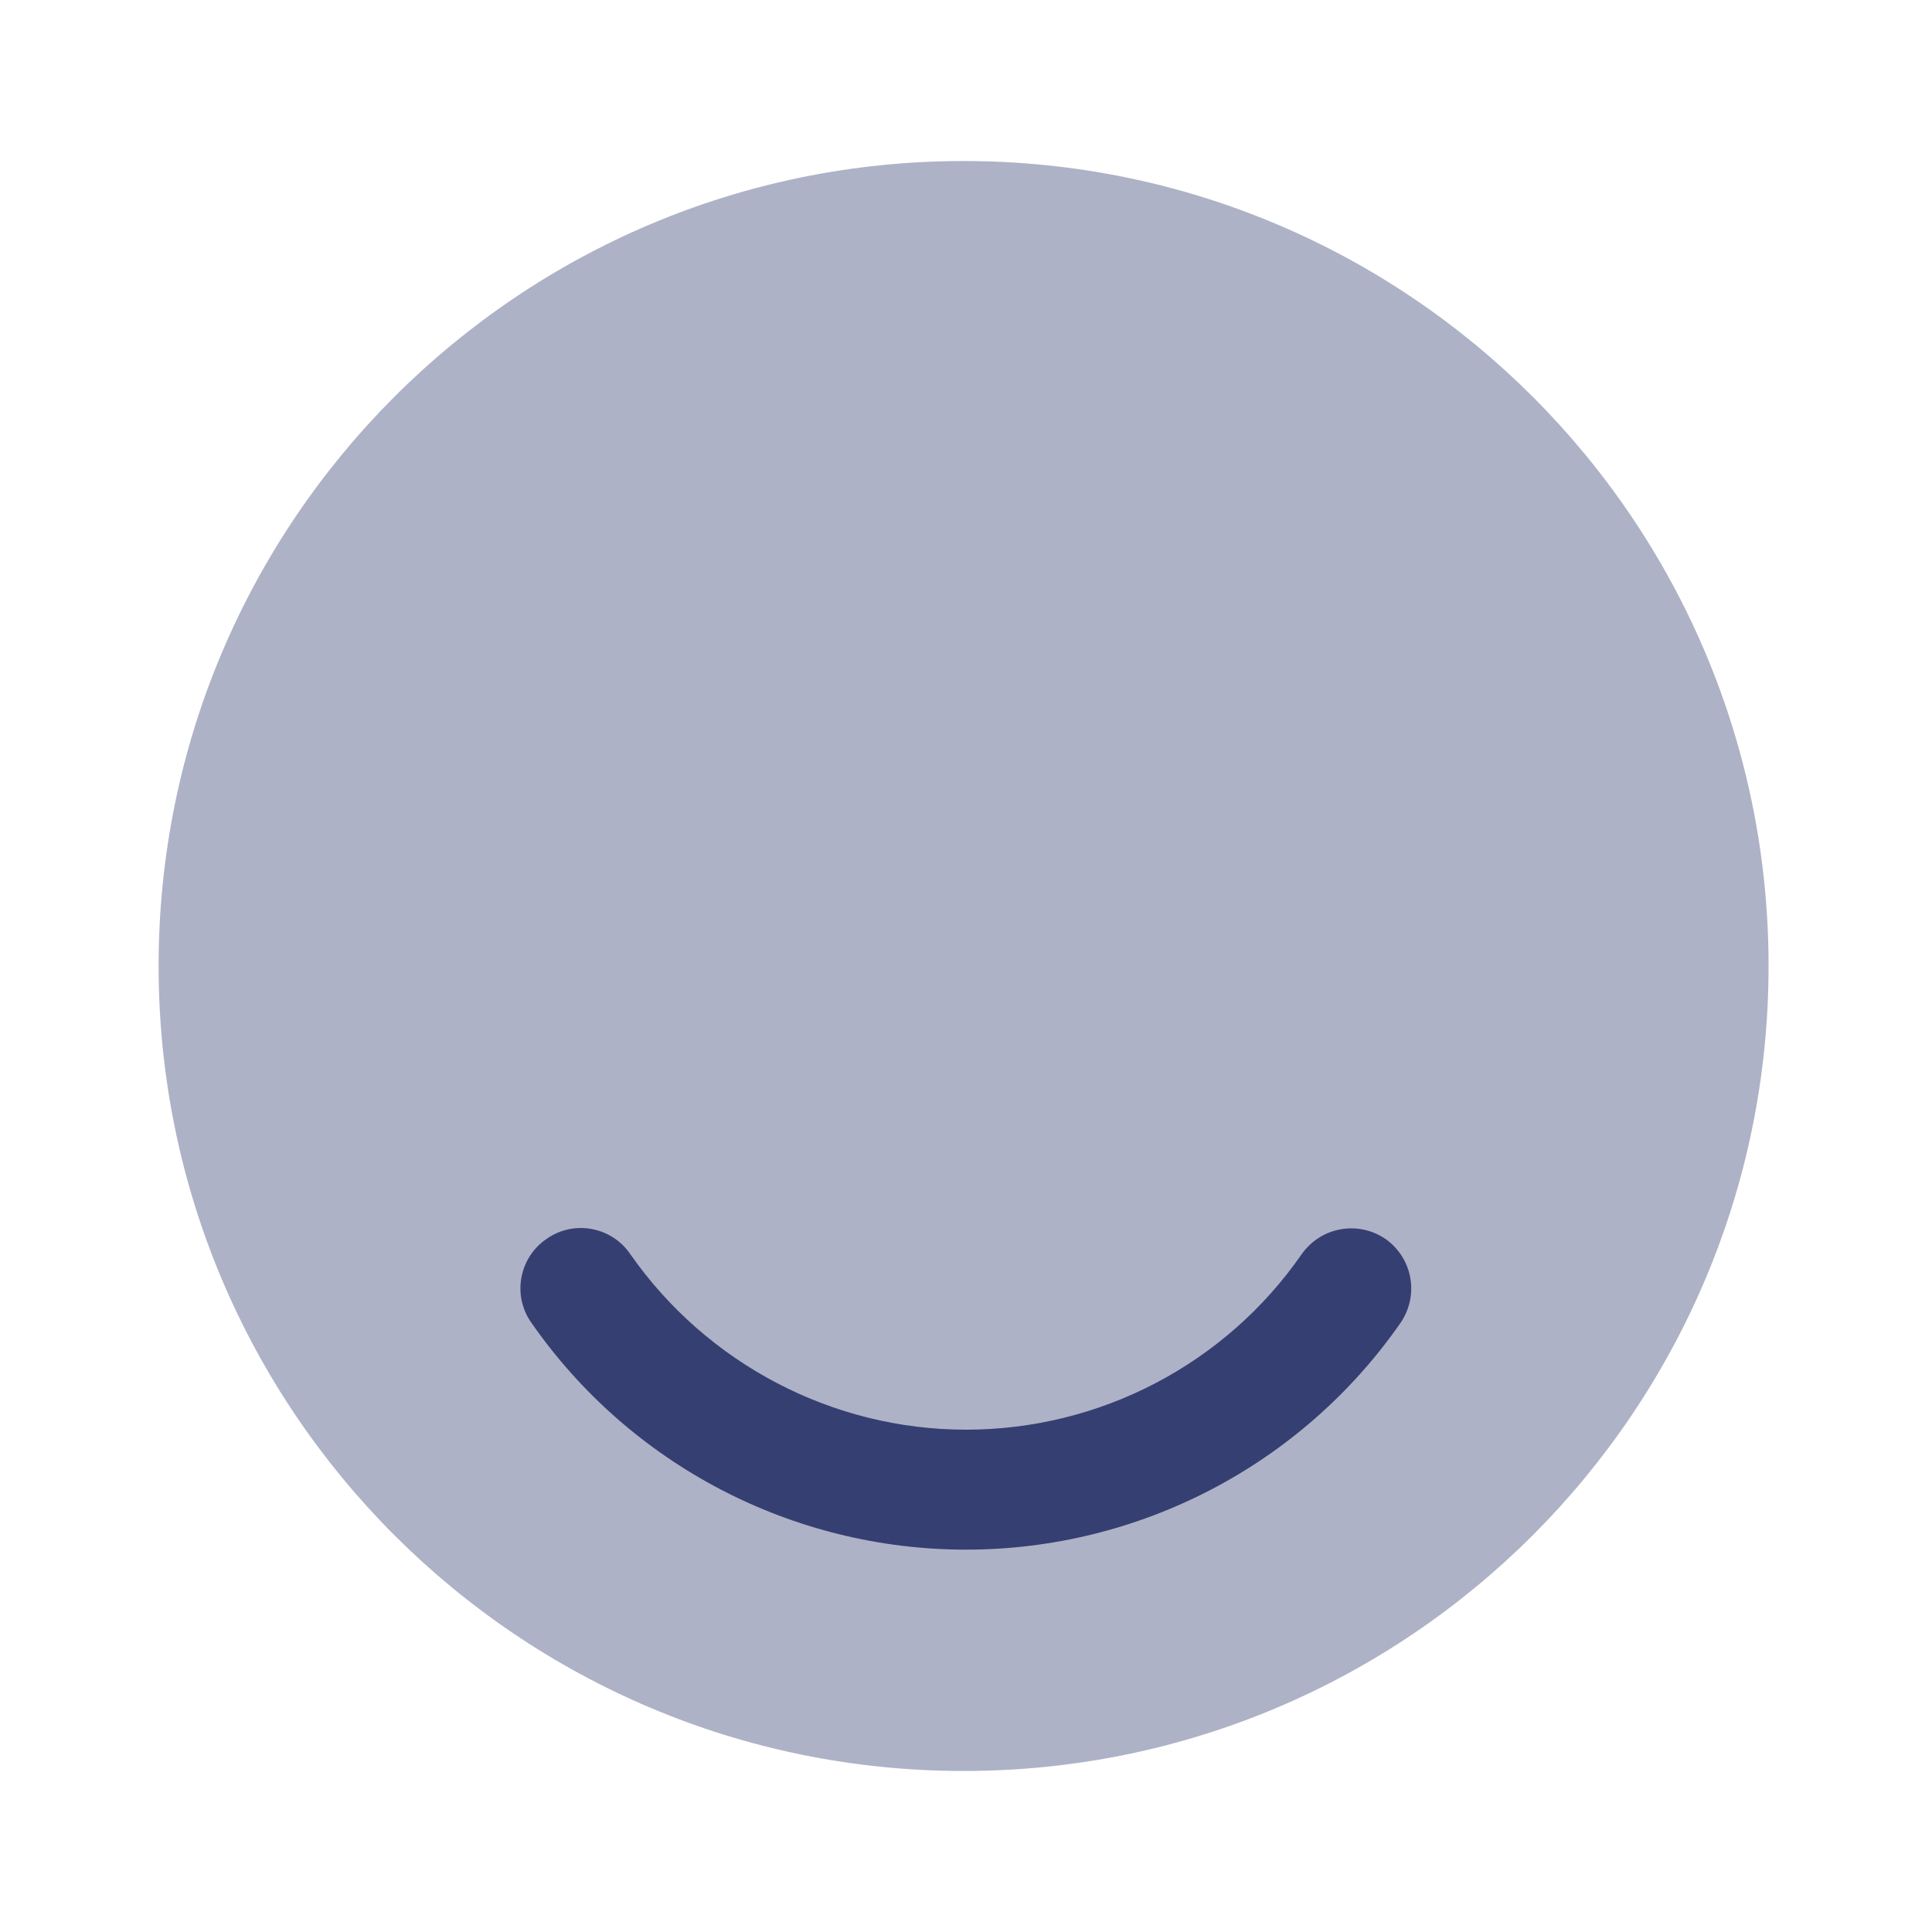
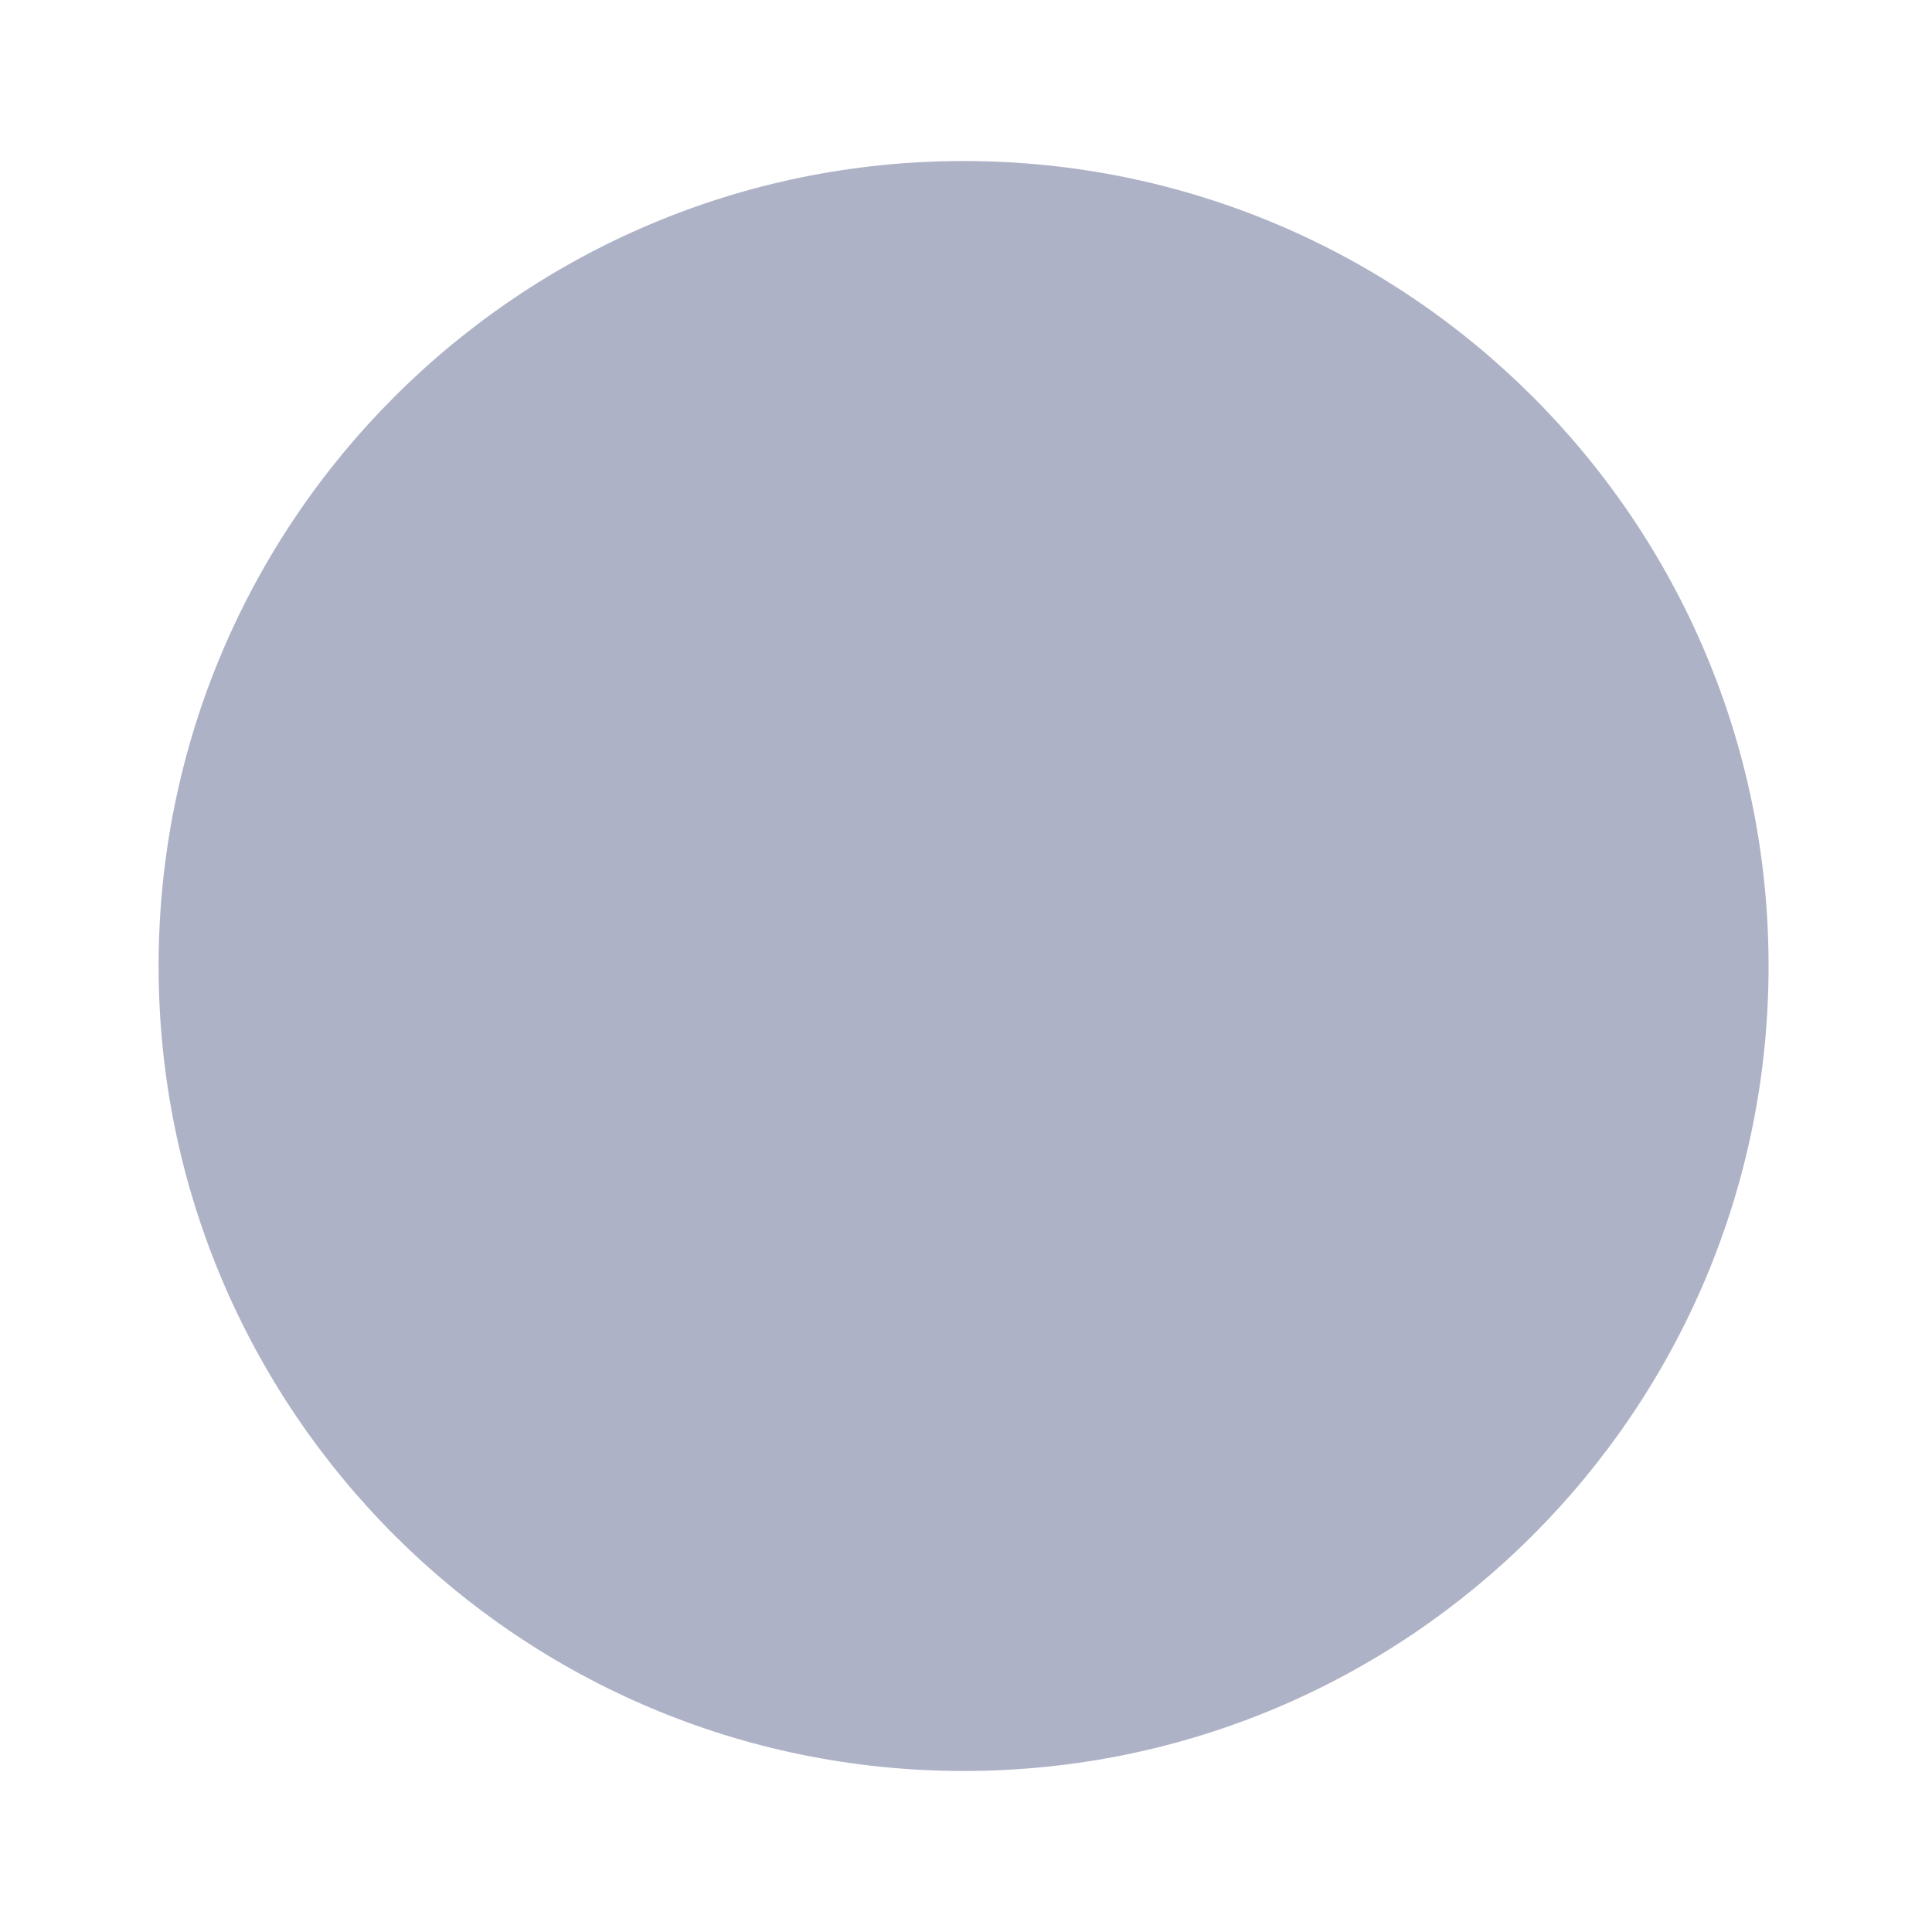
<svg xmlns="http://www.w3.org/2000/svg" fill="none" height="32" viewBox="0 0 32 32" width="32">
  <g fill="#363f72">
    <path d="m15.96 29.333c7.364 0 13.333-5.97 13.333-13.333 0-7.364-5.97-13.333-13.333-13.333-7.364 0-13.333 5.97-13.333 13.333 0 7.364 5.97 13.333 13.333 13.333z" opacity=".4" />
-     <path d="m16 25.667c-2.867 0-5.56-1.4-7.2-3.76-.32-.453-.2-1.08.253-1.387.453-.32 1.08-.2 1.387.253 1.267 1.813 3.347 2.907 5.56 2.907 2.213 0 4.293-1.08 5.56-2.907.32-.453.933-.56 1.387-.253.453.32.56.933.253 1.387-1.64 2.36-4.333 3.76-7.2 3.76z" />
  </g>
</svg>